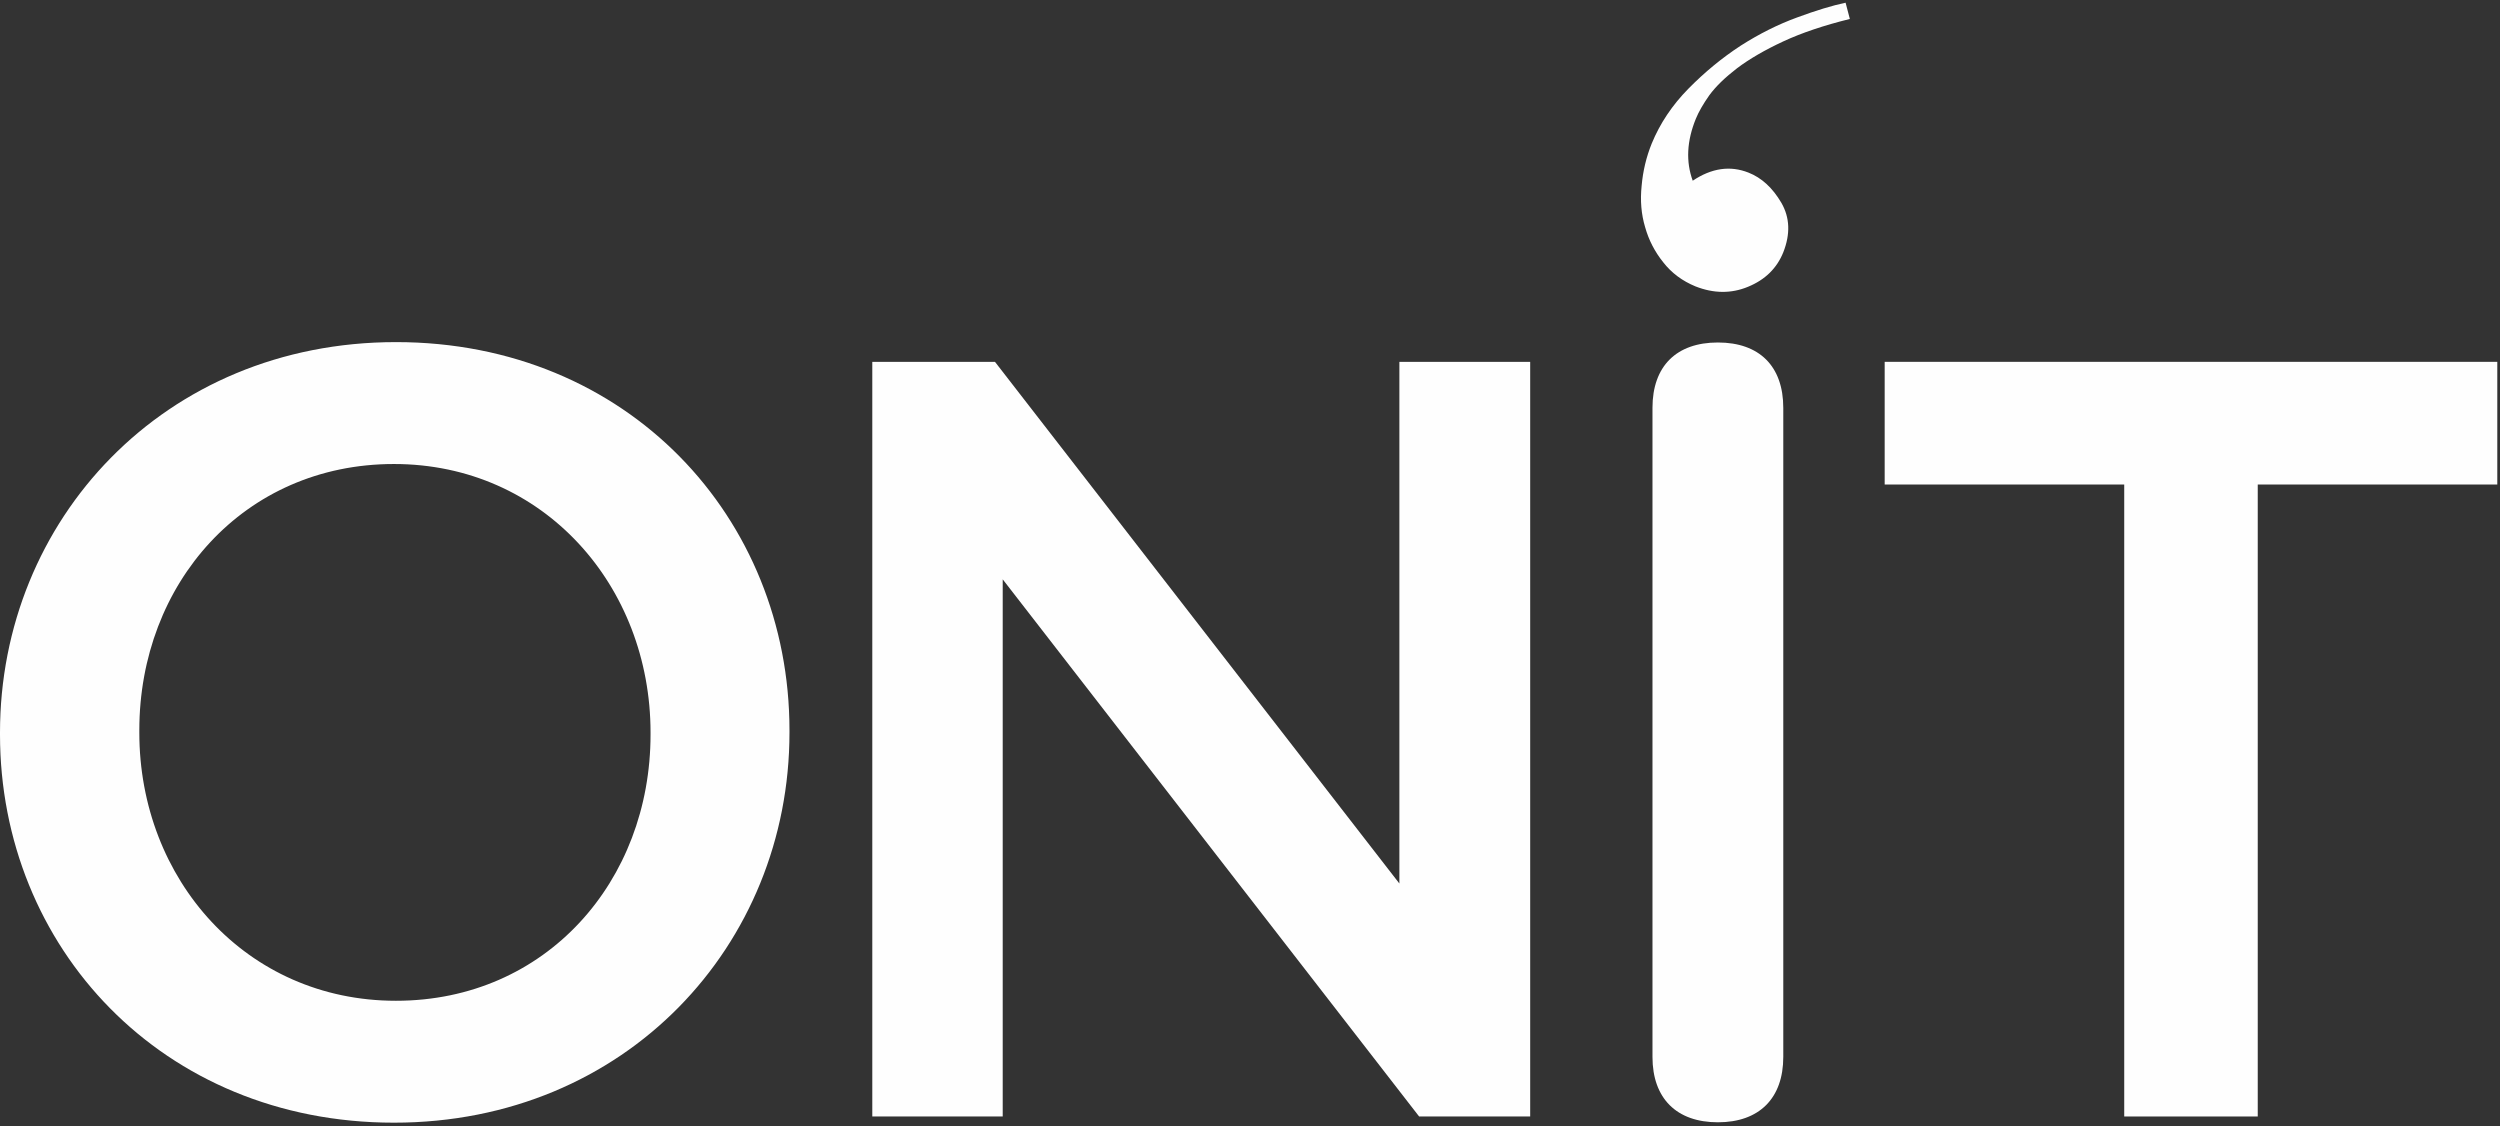
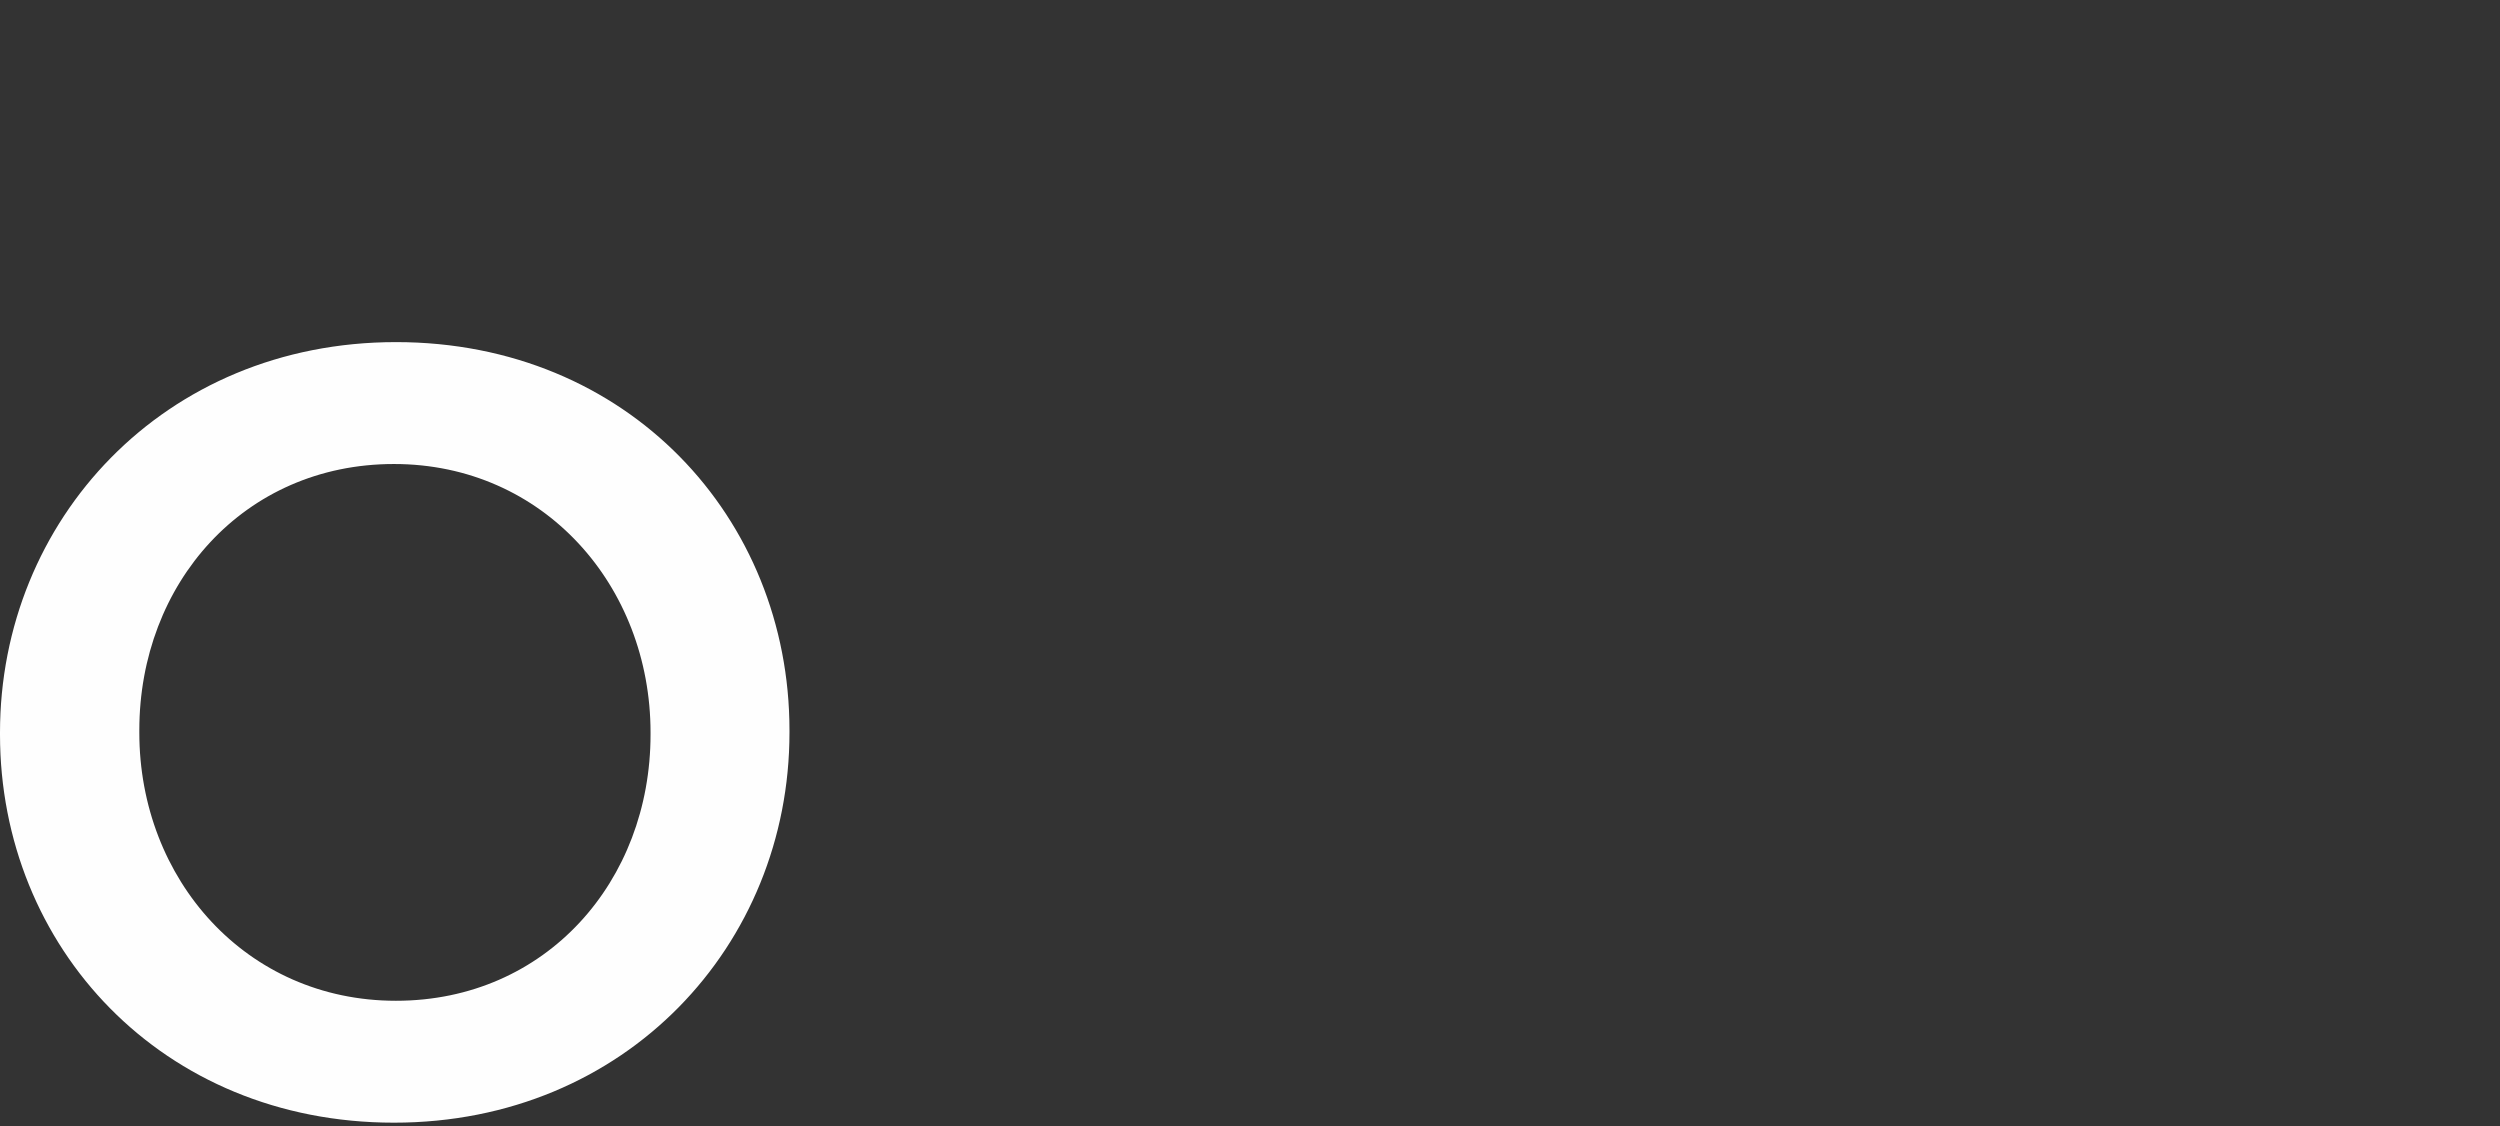
<svg xmlns="http://www.w3.org/2000/svg" version="1.2" viewBox="0 0 646 291" width="646" height="291">
  <rect x="0" y="0" width="646" height="291" fill="#333333" stroke="none" />
  <title>01_ONiT_Logo_WHITE-ai</title>
  <style>
		.s0 { fill: #fefefe } 
	</style>
  <g id="&lt;Group&gt;">
    <path id="&lt;Compound Path&gt;" fill-rule="evenodd" class="s0" d="m0 189.8v-0.5c0-54.9 42.4-100.9 102.3-100.9 59.9 0 101.7 45.4 101.7 100.3v0.6c0 54.9-42.3 100.8-102.2 100.8-59.9 0-101.8-45.4-101.8-100.3zm168.1 0v-0.5c0-37.9-27.6-69.4-66.3-69.4-38.8 0-65.8 30.9-65.8 68.8v0.6c0 37.9 27.6 69.3 66.3 69.3 38.8 0 65.8-30.9 65.8-68.8z" />
-     <path id="&lt;Compound Path&gt;" class="s0" d="m225.4 93.5h31.7l104.5 134.8v-134.8h33.8v195h-28.7l-107.6-138.8v138.8h-33.7z" />
-     <path id="&lt;Compound Path&gt;" class="s0" d="m548.9 125.2h-61.9v-31.7h158.3v31.7h-61.9v163.3h-34.5z" />
-     <path id="&lt;Compound Path&gt;" class="s0" d="m427 273.1c0 10.7 6.2 16.9 16.9 16.9 10.7 0 16.9-6.2 16.9-16.9v-167.7c0-10.8-6.2-16.9-16.9-16.9-10.7 0-16.9 6.1-16.9 16.9z" />
    <g id="&lt;Group&gt;">
-       <path id="&lt;Compound Path&gt;" class="s0" d="m478 4.9q-10.1 2.5-17.2 5.8-7.1 3.3-11.9 6.9-4.7 3.6-7.2 7-2.4 3.4-3.5 6.1-3.5 8.6-0.8 16 7.3-4.9 14.4-2.1 5.1 2 8.5 7.8 3.3 5.7 0.5 12.8-2.5 6.2-9.1 8.9-6.5 2.7-13.6-0.1-5.1-2.1-8.3-6.2-3.3-4.1-4.7-9.1-1.5-5-0.9-10.7 0.5-5.7 2.6-10.9 3.2-7.8 9.5-14.2 6.3-6.4 13.5-11.1 7.2-4.6 14.6-7.3 7.3-2.7 12.5-3.8z" />
-     </g>
+       </g>
  </g>
</svg>